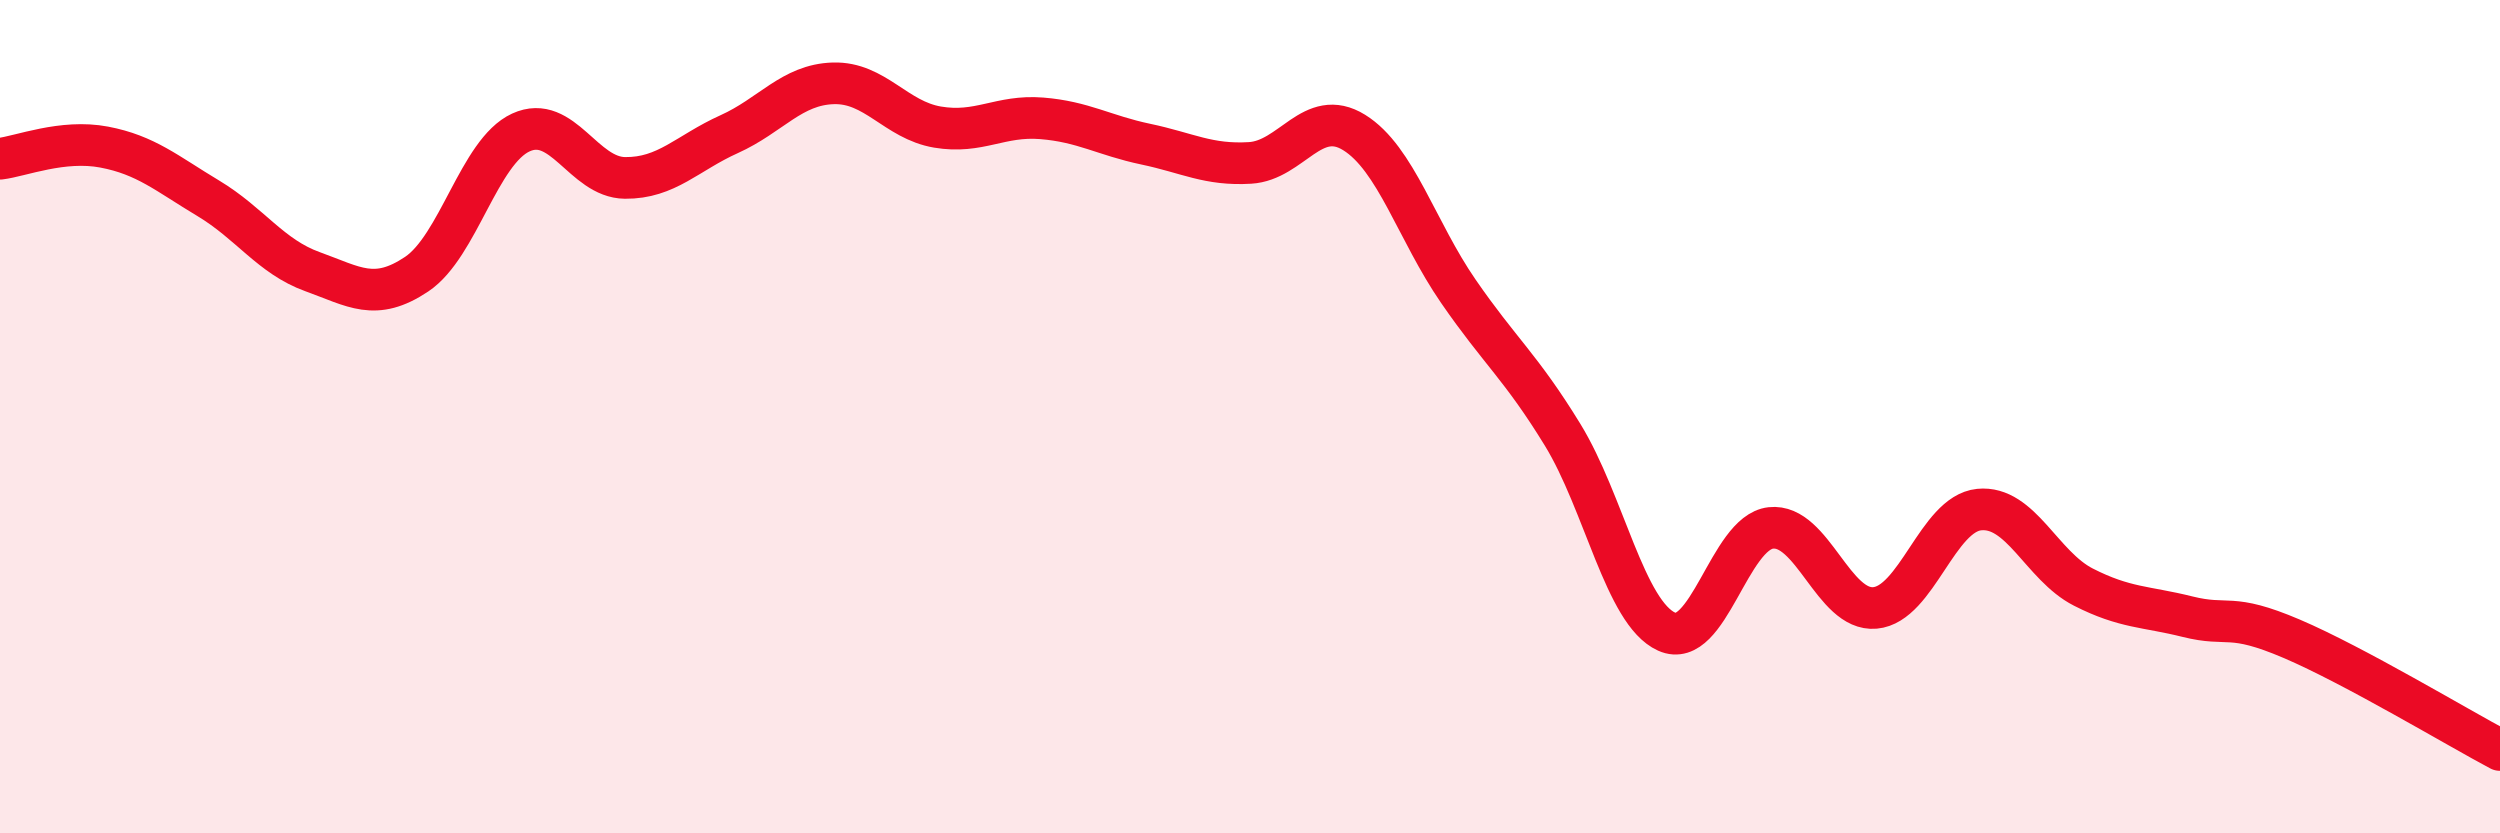
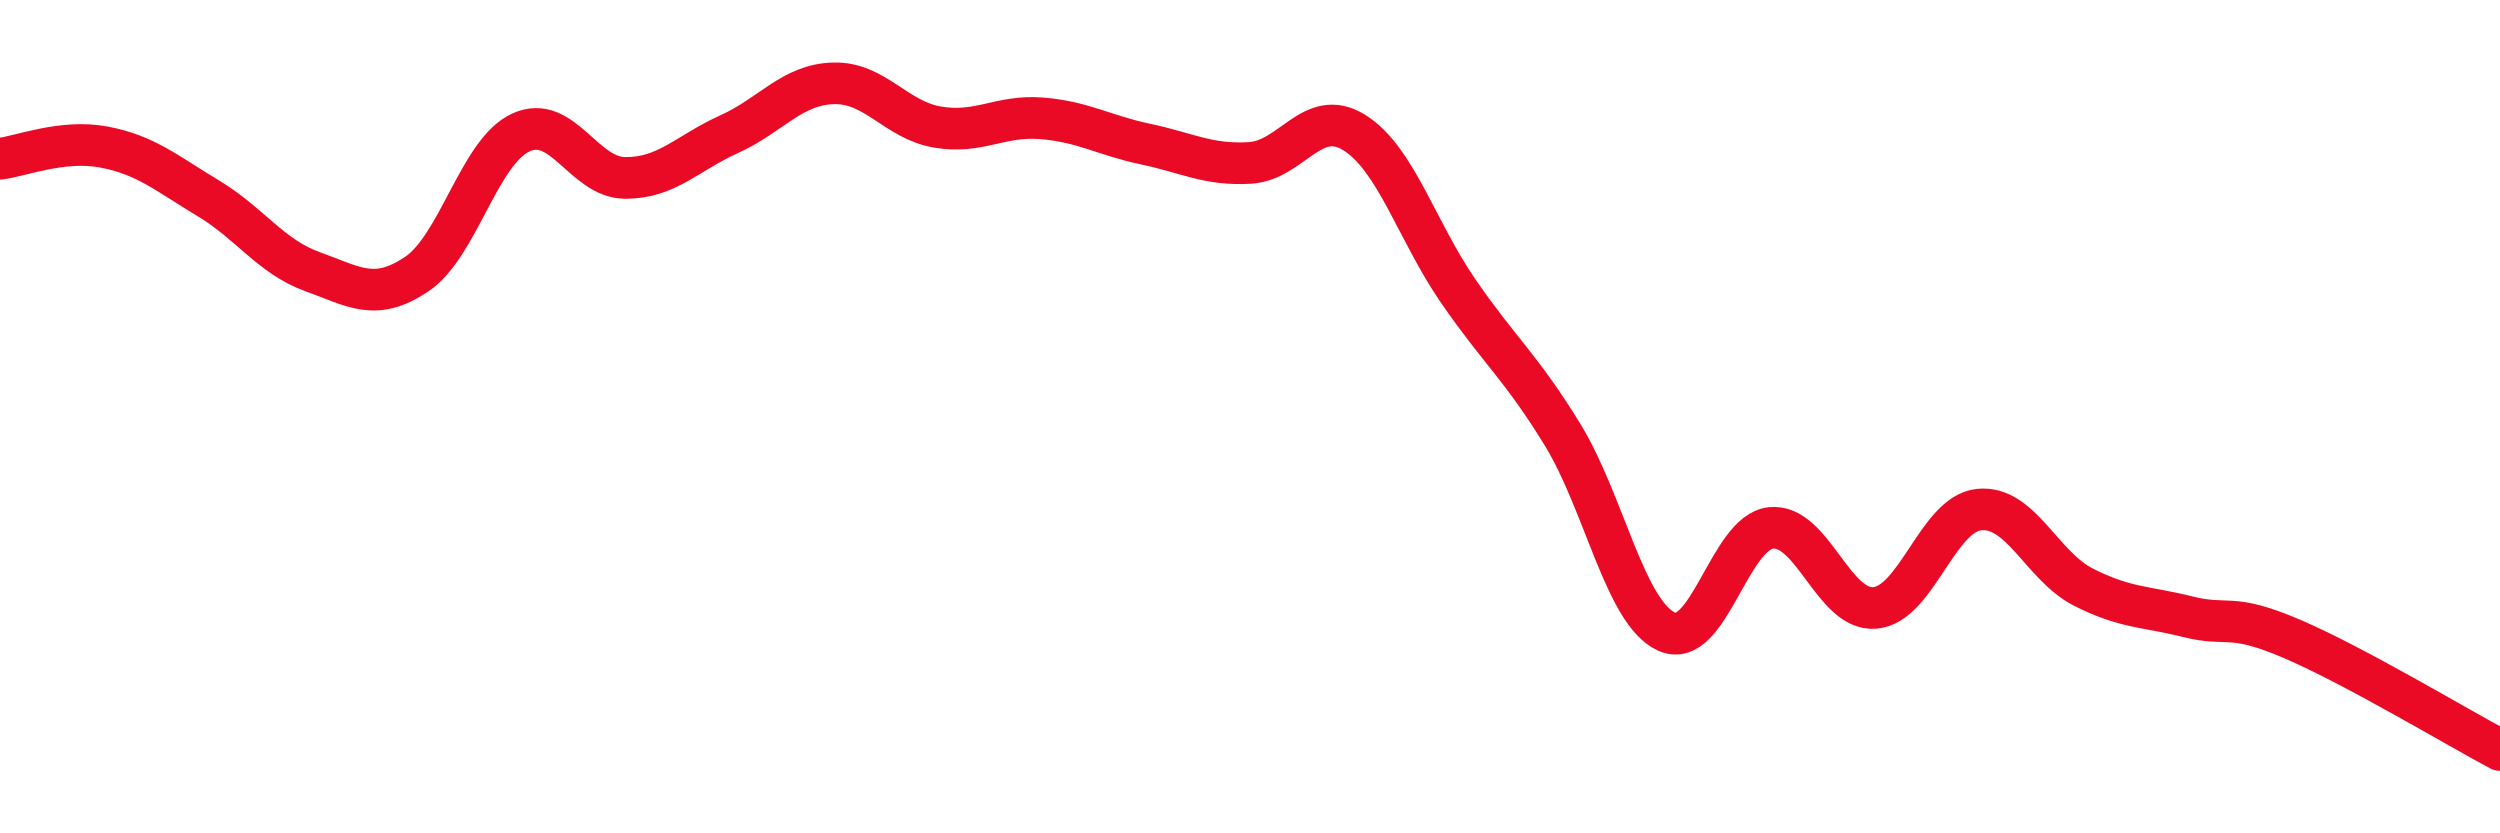
<svg xmlns="http://www.w3.org/2000/svg" width="60" height="20" viewBox="0 0 60 20">
-   <path d="M 0,3.81 C 0.5,3.75 1.5,3.34 2.5,3.53 C 3.5,3.72 4,4.16 5,4.76 C 6,5.36 6.5,6.16 7.5,6.52 C 8.5,6.88 9,7.25 10,6.58 C 11,5.91 11.5,3.64 12.5,3.18 C 13.5,2.72 14,4.26 15,4.27 C 16,4.28 16.5,3.67 17.5,3.22 C 18.5,2.77 19,2.03 20,2 C 21,1.97 21.5,2.88 22.5,3.05 C 23.5,3.22 24,2.76 25,2.84 C 26,2.92 26.5,3.25 27.5,3.46 C 28.5,3.67 29,3.97 30,3.91 C 31,3.85 31.5,2.56 32.5,3.18 C 33.5,3.8 34,5.54 35,6.99 C 36,8.44 36.5,8.8 37.5,10.43 C 38.5,12.06 39,14.71 40,15.16 C 41,15.61 41.5,12.78 42.5,12.67 C 43.5,12.56 44,14.68 45,14.59 C 46,14.5 46.5,12.33 47.5,12.23 C 48.5,12.13 49,13.58 50,14.09 C 51,14.6 51.5,14.55 52.5,14.8 C 53.5,15.05 53.5,14.69 55,15.33 C 56.5,15.97 59,17.47 60,18L60 20L0 20Z" fill="#EB0A25" opacity="0.1" stroke-linecap="round" stroke-linejoin="round" />
  <path d="M 0,3.81 C 0.5,3.75 1.5,3.34 2.5,3.53 C 3.5,3.72 4,4.16 5,4.76 C 6,5.36 6.5,6.16 7.5,6.52 C 8.5,6.88 9,7.25 10,6.58 C 11,5.91 11.5,3.64 12.5,3.18 C 13.5,2.72 14,4.26 15,4.27 C 16,4.28 16.5,3.67 17.5,3.22 C 18.5,2.77 19,2.03 20,2 C 21,1.97 21.5,2.88 22.5,3.05 C 23.5,3.22 24,2.76 25,2.84 C 26,2.92 26.5,3.25 27.5,3.46 C 28.5,3.67 29,3.97 30,3.91 C 31,3.85 31.5,2.56 32.5,3.18 C 33.5,3.8 34,5.54 35,6.99 C 36,8.44 36.5,8.8 37.5,10.43 C 38.5,12.06 39,14.71 40,15.16 C 41,15.61 41.5,12.78 42.5,12.67 C 43.5,12.56 44,14.68 45,14.59 C 46,14.5 46.5,12.33 47.5,12.23 C 48.5,12.13 49,13.58 50,14.09 C 51,14.6 51.5,14.55 52.5,14.8 C 53.5,15.05 53.5,14.69 55,15.33 C 56.5,15.97 59,17.47 60,18" stroke="#EB0A25" stroke-width="1" fill="none" stroke-linecap="round" stroke-linejoin="round" />
</svg>